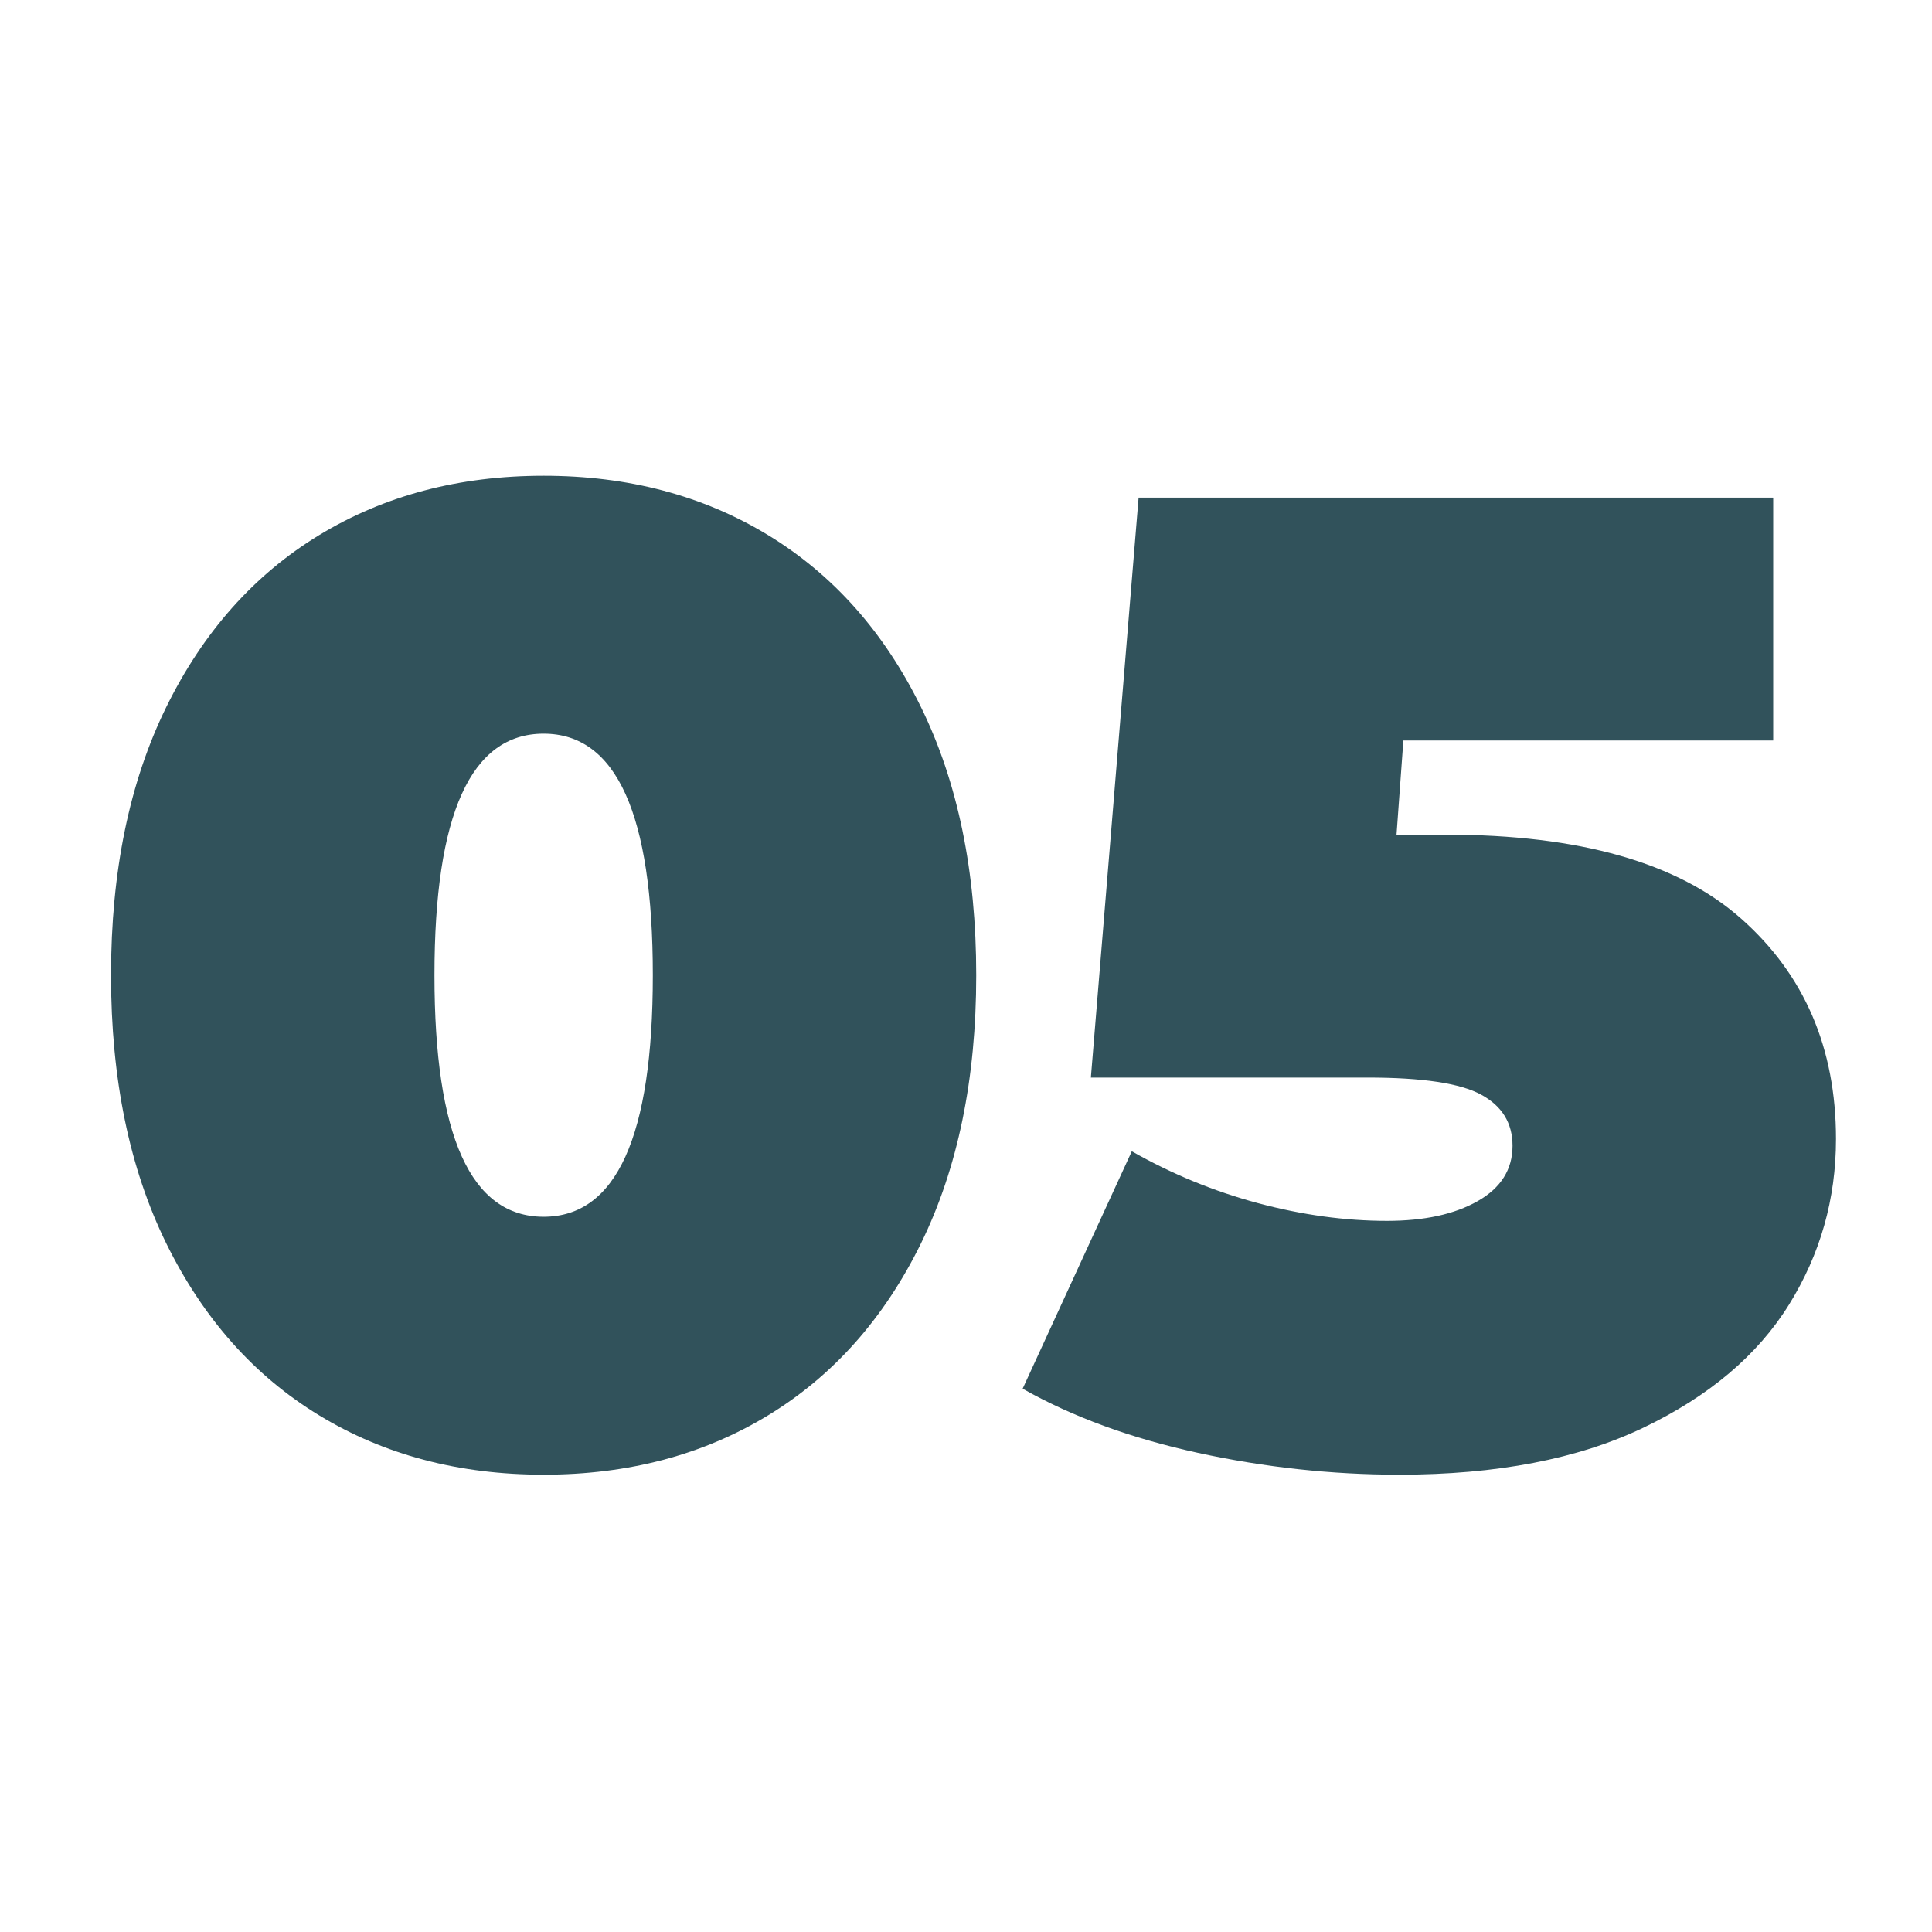
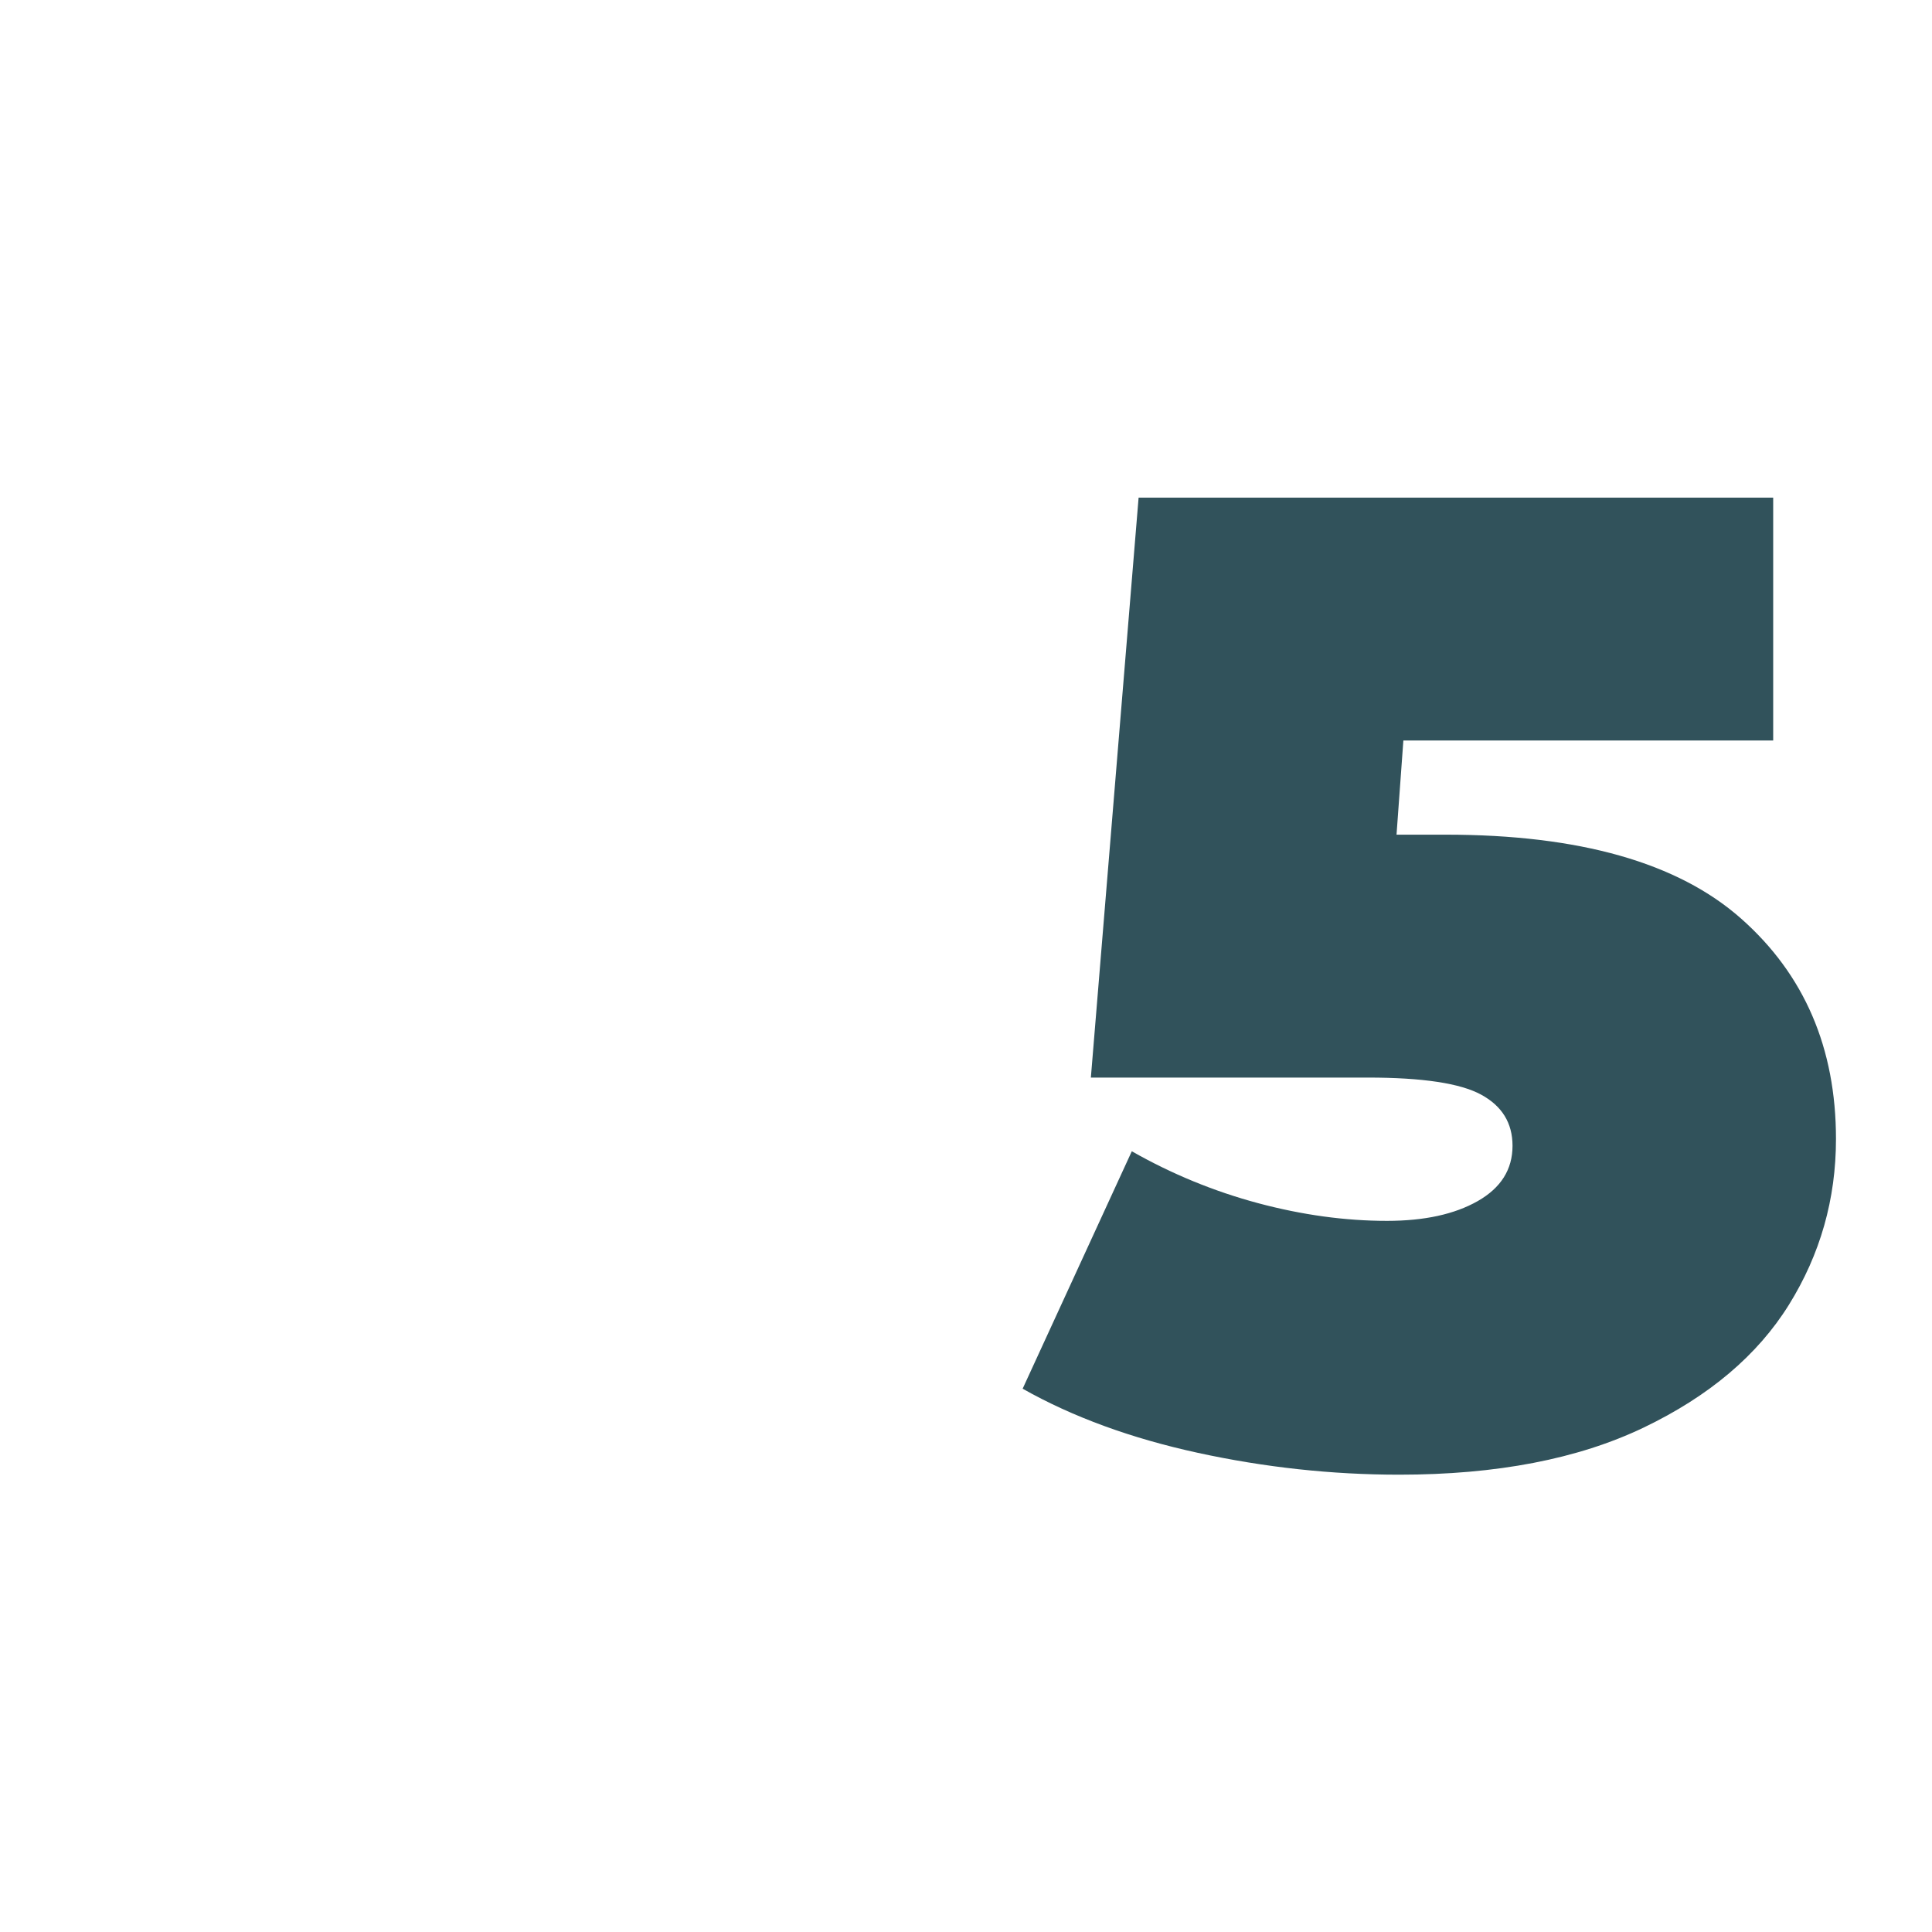
<svg xmlns="http://www.w3.org/2000/svg" width="1000" zoomAndPan="magnify" viewBox="0 0 750 750" height="1000" preserveAspectRatio="xMidYMid meet" version="1.2">
  <defs />
  <g id="900ef90a83">
    <g style="fill:#31525b;fill-opacity:1;">
      <g transform="translate(27.738, 564)">
-         <path style="stroke:none" d="M 183.297 8.469 C 150.453 8.469 121.406 0.789 96.156 -14.562 C 70.906 -29.926 51.125 -52.176 36.812 -81.312 C 22.508 -110.457 15.359 -145.16 15.359 -185.422 C 15.359 -225.68 22.508 -260.379 36.812 -289.516 C 51.125 -318.648 70.906 -340.898 96.156 -356.266 C 121.406 -371.629 150.453 -379.312 183.297 -379.312 C 216.141 -379.312 245.188 -371.629 270.438 -356.266 C 295.695 -340.898 315.477 -318.648 329.781 -289.516 C 344.082 -260.379 351.234 -225.68 351.234 -185.422 C 351.234 -145.16 344.082 -110.457 329.781 -81.312 C 315.477 -52.176 295.695 -29.926 270.438 -14.562 C 245.188 0.789 216.141 8.469 183.297 8.469 Z M 183.297 -91.656 C 211.555 -91.656 225.688 -122.91 225.688 -185.422 C 225.688 -247.93 211.555 -279.188 183.297 -279.188 C 155.047 -279.188 140.922 -247.93 140.922 -185.422 C 140.922 -122.91 155.047 -91.656 183.297 -91.656 Z M 183.297 -91.656 " />
-       </g>
+         </g>
    </g>
    <g style="fill:#31525b;fill-opacity:1;">
      <g transform="translate(394.333, 564)">
        <path style="stroke:none" d="M 166.875 -239.984 C 218.789 -239.984 257.02 -229.125 281.562 -207.406 C 306.113 -185.688 318.391 -157.164 318.391 -121.844 C 318.391 -98.531 312.297 -77.07 300.109 -57.469 C 287.922 -37.875 269.113 -21.984 243.688 -9.797 C 218.258 2.379 186.648 8.469 148.859 8.469 C 122.723 8.469 96.676 5.645 70.719 0 C 44.758 -5.645 22.07 -13.945 2.656 -24.906 L 45.031 -117.078 C 60.57 -108.242 76.906 -101.531 94.031 -96.938 C 111.164 -92.352 127.852 -90.062 144.094 -90.062 C 158.57 -90.062 170.312 -92.617 179.312 -97.734 C 188.32 -102.859 192.828 -110.016 192.828 -119.203 C 192.828 -128.023 188.766 -134.645 180.641 -139.062 C 172.523 -143.477 157.867 -145.688 136.672 -145.688 L 29.141 -145.688 L 47.672 -370.828 L 294.016 -370.828 L 294.016 -276.531 L 150.453 -276.531 L 147.797 -239.984 Z M 166.875 -239.984 " />
      </g>
    </g>
  </g>
</svg>